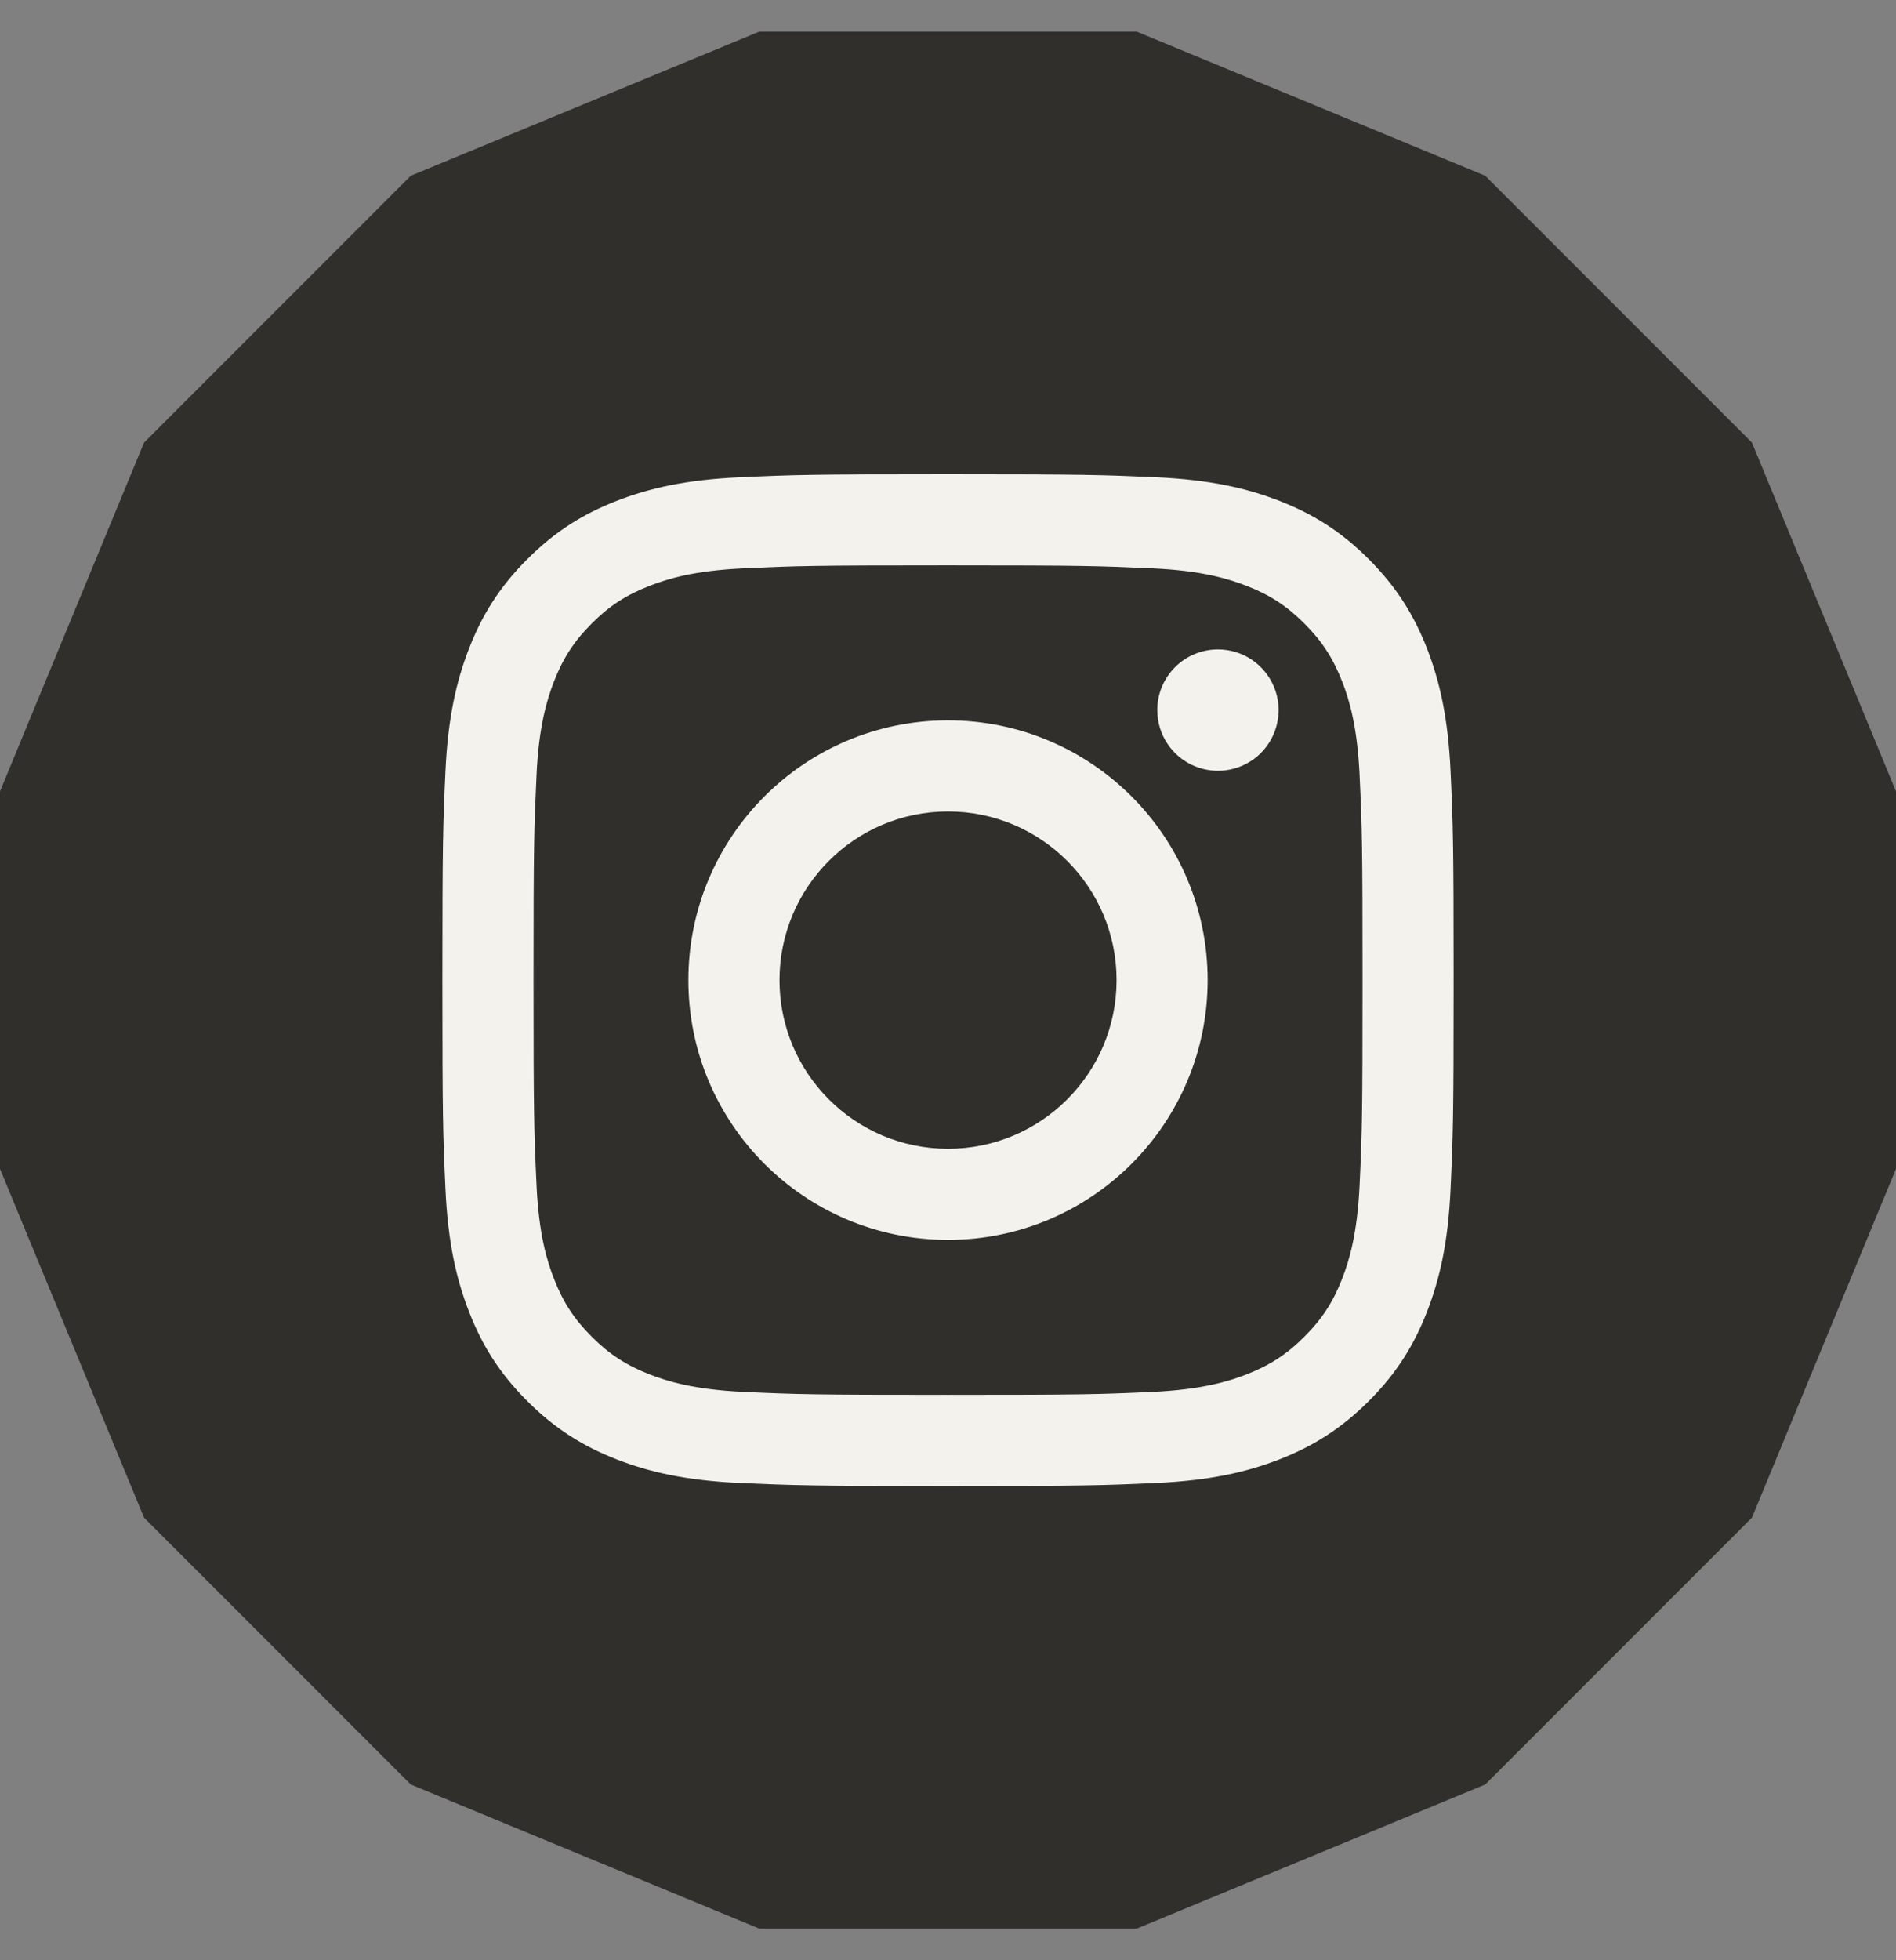
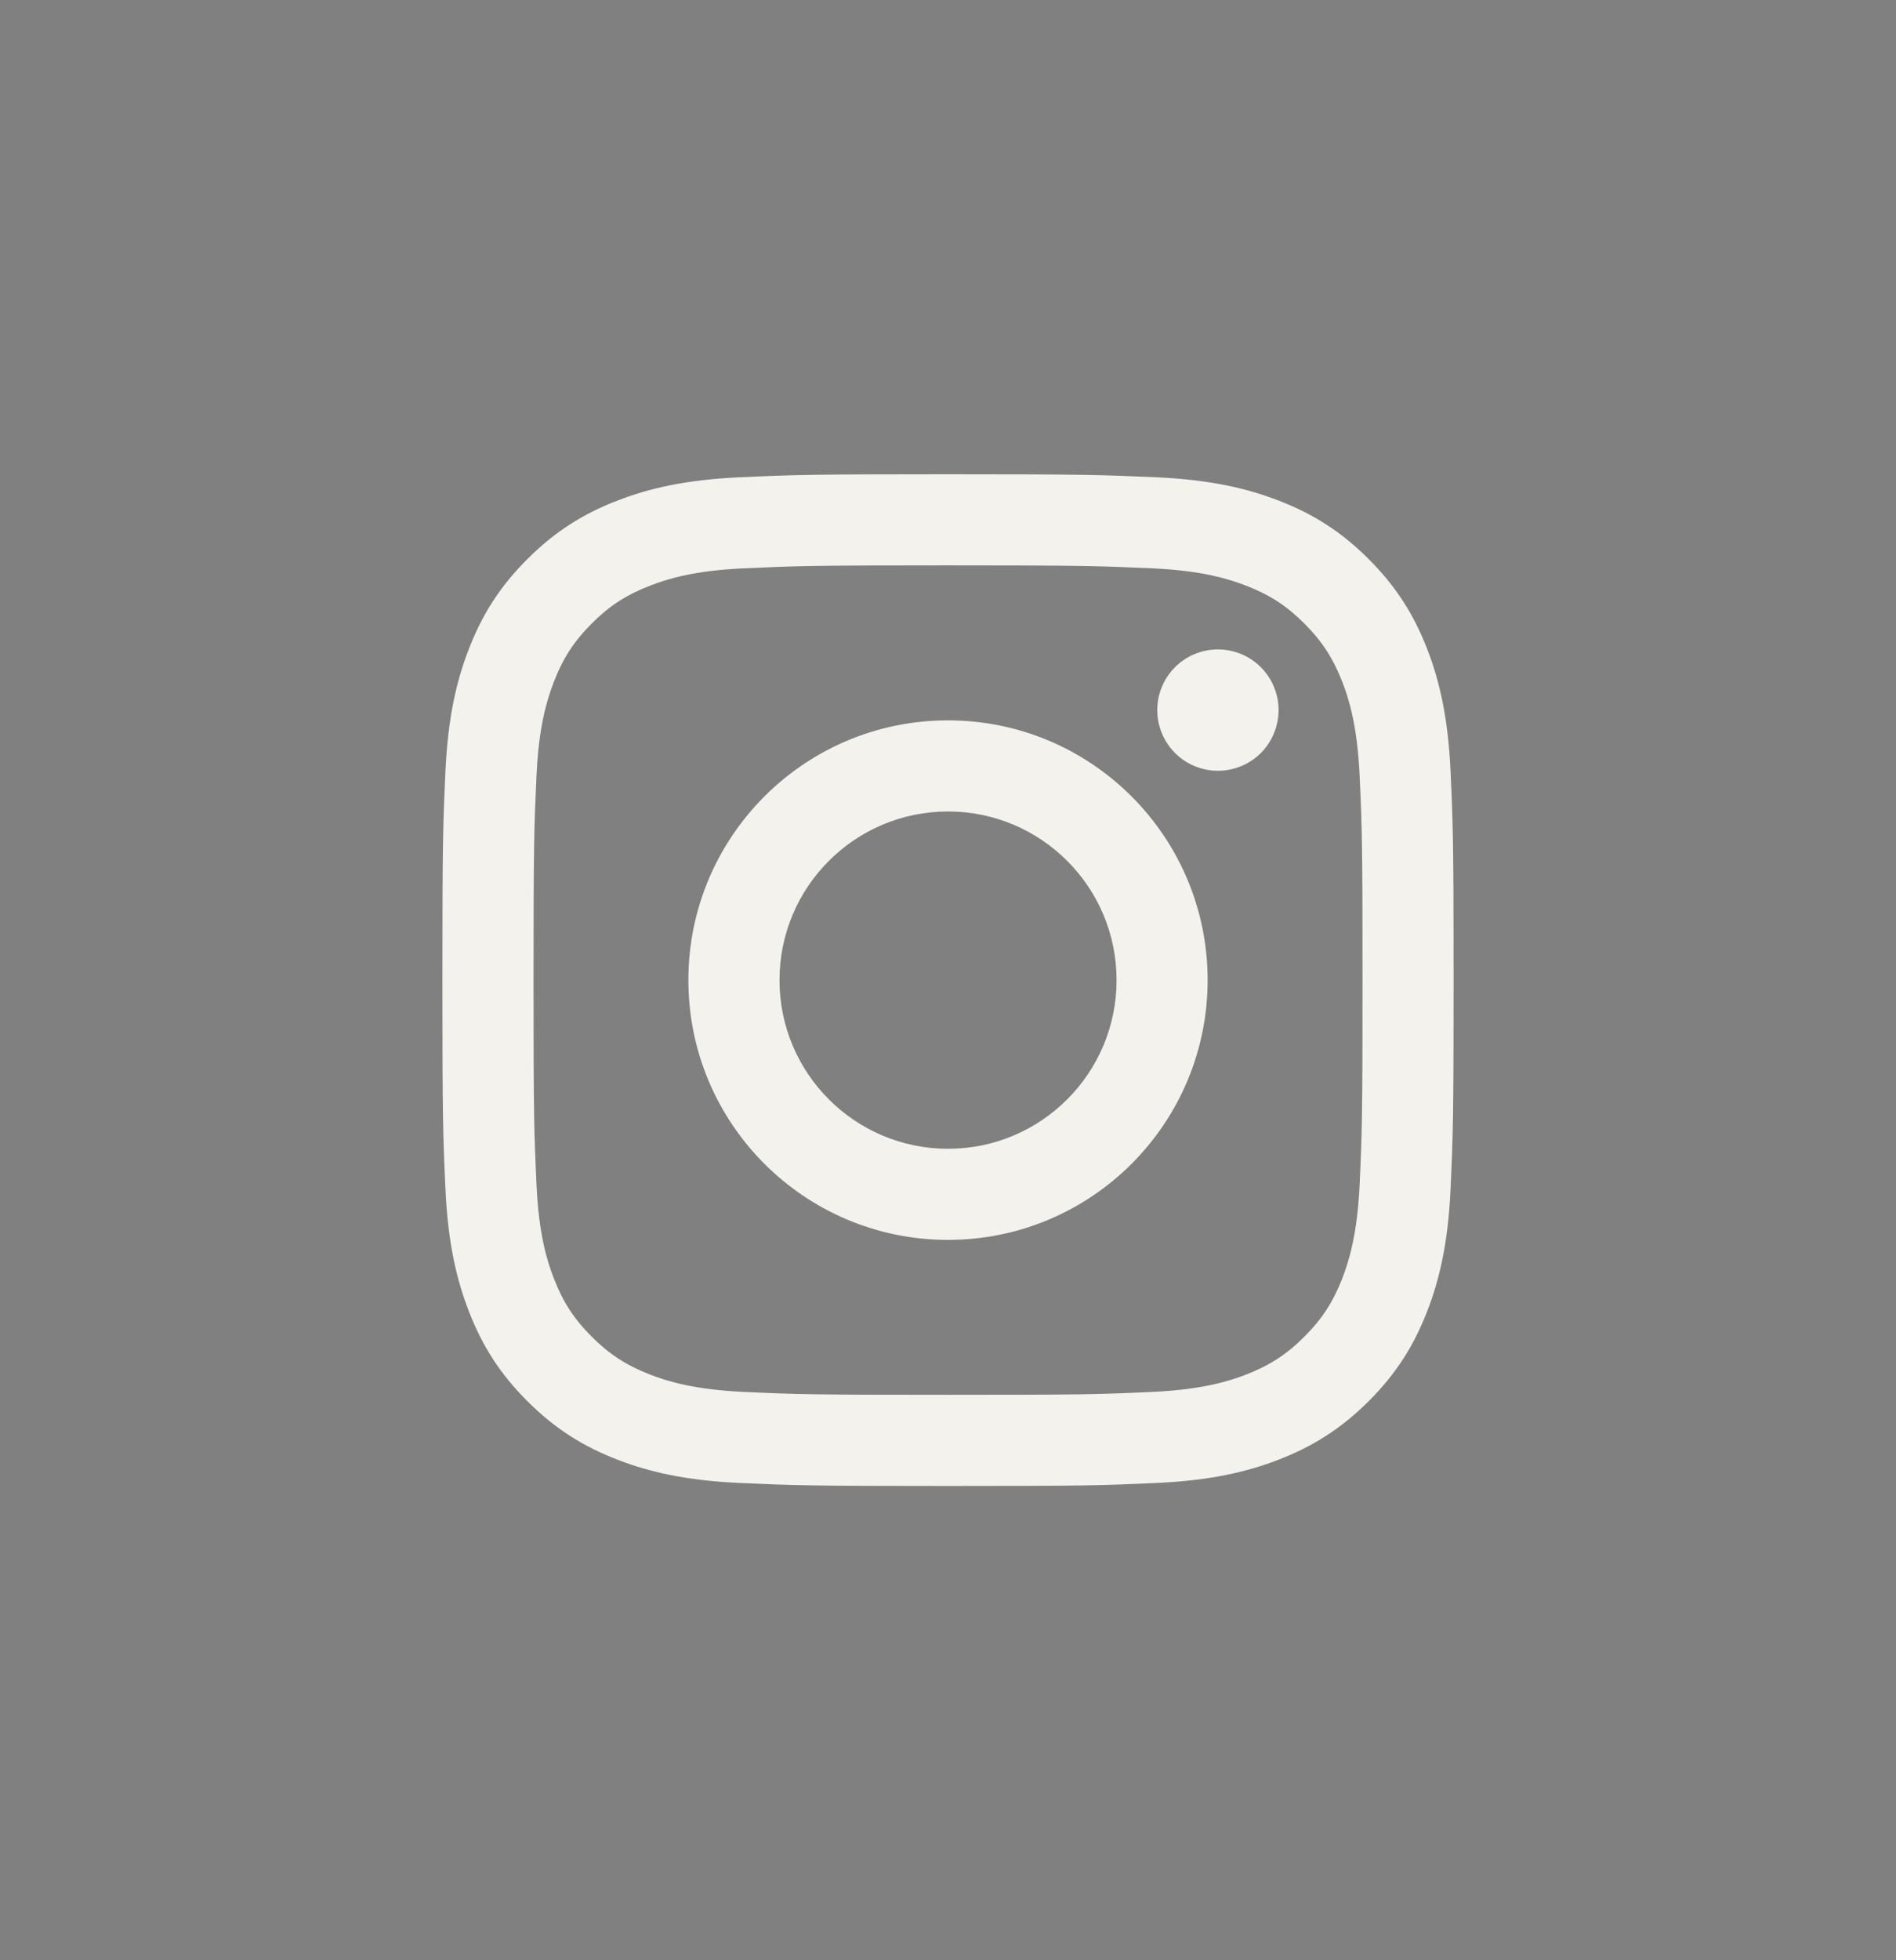
<svg xmlns="http://www.w3.org/2000/svg" width="30" height="31" viewBox="0 0 30 31" fill="none">
  <rect x="0" y="0" width="30" height="31" fill="#808080" stroke="none" />
-   <path d="M17.985 0.5H12.015L6.5 2.779L2.279 7L0 12.515V18.485L2.279 24L6.5 28.221L12.015 30.5H17.985L23.5 28.221L27.721 24L30 18.485V12.515L27.721 7L23.5 2.779L17.985 0.5Z" fill="#302F2B" />
  <path d="M12.334 15.5C12.334 14.027 13.528 12.833 15 12.833C16.473 12.833 17.667 14.027 17.667 15.5C17.667 16.973 16.473 18.167 15 18.167C13.528 18.167 12.334 16.973 12.334 15.5ZM10.892 15.5C10.892 17.769 12.731 19.608 15 19.608C17.269 19.608 19.108 17.769 19.108 15.5C19.108 13.231 17.269 11.392 15 11.392C12.731 11.392 10.892 13.231 10.892 15.5ZM18.311 11.229C18.311 11.419 18.367 11.605 18.473 11.763C18.578 11.921 18.728 12.044 18.903 12.116C19.079 12.189 19.272 12.208 19.458 12.171C19.644 12.134 19.815 12.043 19.95 11.909C20.084 11.774 20.175 11.604 20.212 11.417C20.25 11.231 20.231 11.038 20.158 10.863C20.085 10.687 19.962 10.537 19.805 10.432C19.647 10.326 19.461 10.27 19.271 10.27H19.271C19.017 10.27 18.772 10.371 18.592 10.551C18.412 10.731 18.311 10.975 18.311 11.229ZM11.768 22.012C10.988 21.976 10.564 21.846 10.283 21.737C9.909 21.591 9.642 21.418 9.362 21.138C9.082 20.858 8.909 20.592 8.764 20.219C8.654 19.937 8.524 19.513 8.489 18.733C8.45 17.89 8.442 17.636 8.442 15.5C8.442 13.364 8.45 13.111 8.489 12.267C8.524 11.487 8.655 11.064 8.764 10.781C8.909 10.408 9.082 10.142 9.362 9.861C9.642 9.581 9.908 9.408 10.283 9.263C10.564 9.153 10.988 9.023 11.768 8.988C12.611 8.949 12.865 8.941 15 8.941C17.136 8.941 17.389 8.95 18.233 8.988C19.013 9.023 19.437 9.154 19.719 9.263C20.093 9.408 20.359 9.581 20.639 9.861C20.919 10.141 21.092 10.408 21.238 10.781C21.348 11.063 21.477 11.487 21.513 12.267C21.552 13.111 21.559 13.364 21.559 15.5C21.559 17.636 21.552 17.889 21.513 18.733C21.477 19.513 21.347 19.937 21.238 20.219C21.092 20.592 20.919 20.859 20.639 21.138C20.36 21.418 20.093 21.591 19.719 21.737C19.438 21.846 19.013 21.976 18.233 22.012C17.39 22.051 17.137 22.058 15 22.058C12.864 22.058 12.611 22.051 11.768 22.012ZM11.702 7.548C10.85 7.587 10.268 7.722 9.76 7.92C9.234 8.124 8.788 8.398 8.343 8.843C7.898 9.287 7.624 9.734 7.42 10.26C7.222 10.768 7.087 11.35 7.048 12.202C7.009 13.055 7 13.328 7 15.5C7 17.672 7.009 17.945 7.048 18.798C7.087 19.65 7.222 20.232 7.42 20.74C7.624 21.266 7.898 21.713 8.343 22.157C8.788 22.602 9.234 22.875 9.76 23.08C10.269 23.278 10.85 23.413 11.702 23.452C12.555 23.49 12.828 23.5 15 23.5C17.173 23.5 17.446 23.491 18.299 23.452C19.15 23.413 19.732 23.278 20.241 23.08C20.767 22.875 21.212 22.602 21.658 22.157C22.103 21.713 22.376 21.266 22.581 20.74C22.778 20.232 22.914 19.65 22.952 18.798C22.991 17.945 23 17.672 23 15.5C23 13.328 22.991 13.055 22.952 12.202C22.913 11.35 22.778 10.768 22.581 10.26C22.376 9.734 22.102 9.288 21.658 8.843C21.213 8.398 20.767 8.124 20.241 7.92C19.732 7.722 19.15 7.587 18.299 7.548C17.446 7.51 17.174 7.5 15.001 7.5C12.828 7.5 12.555 7.509 11.702 7.548Z" fill="#F3F2ED" />
</svg>